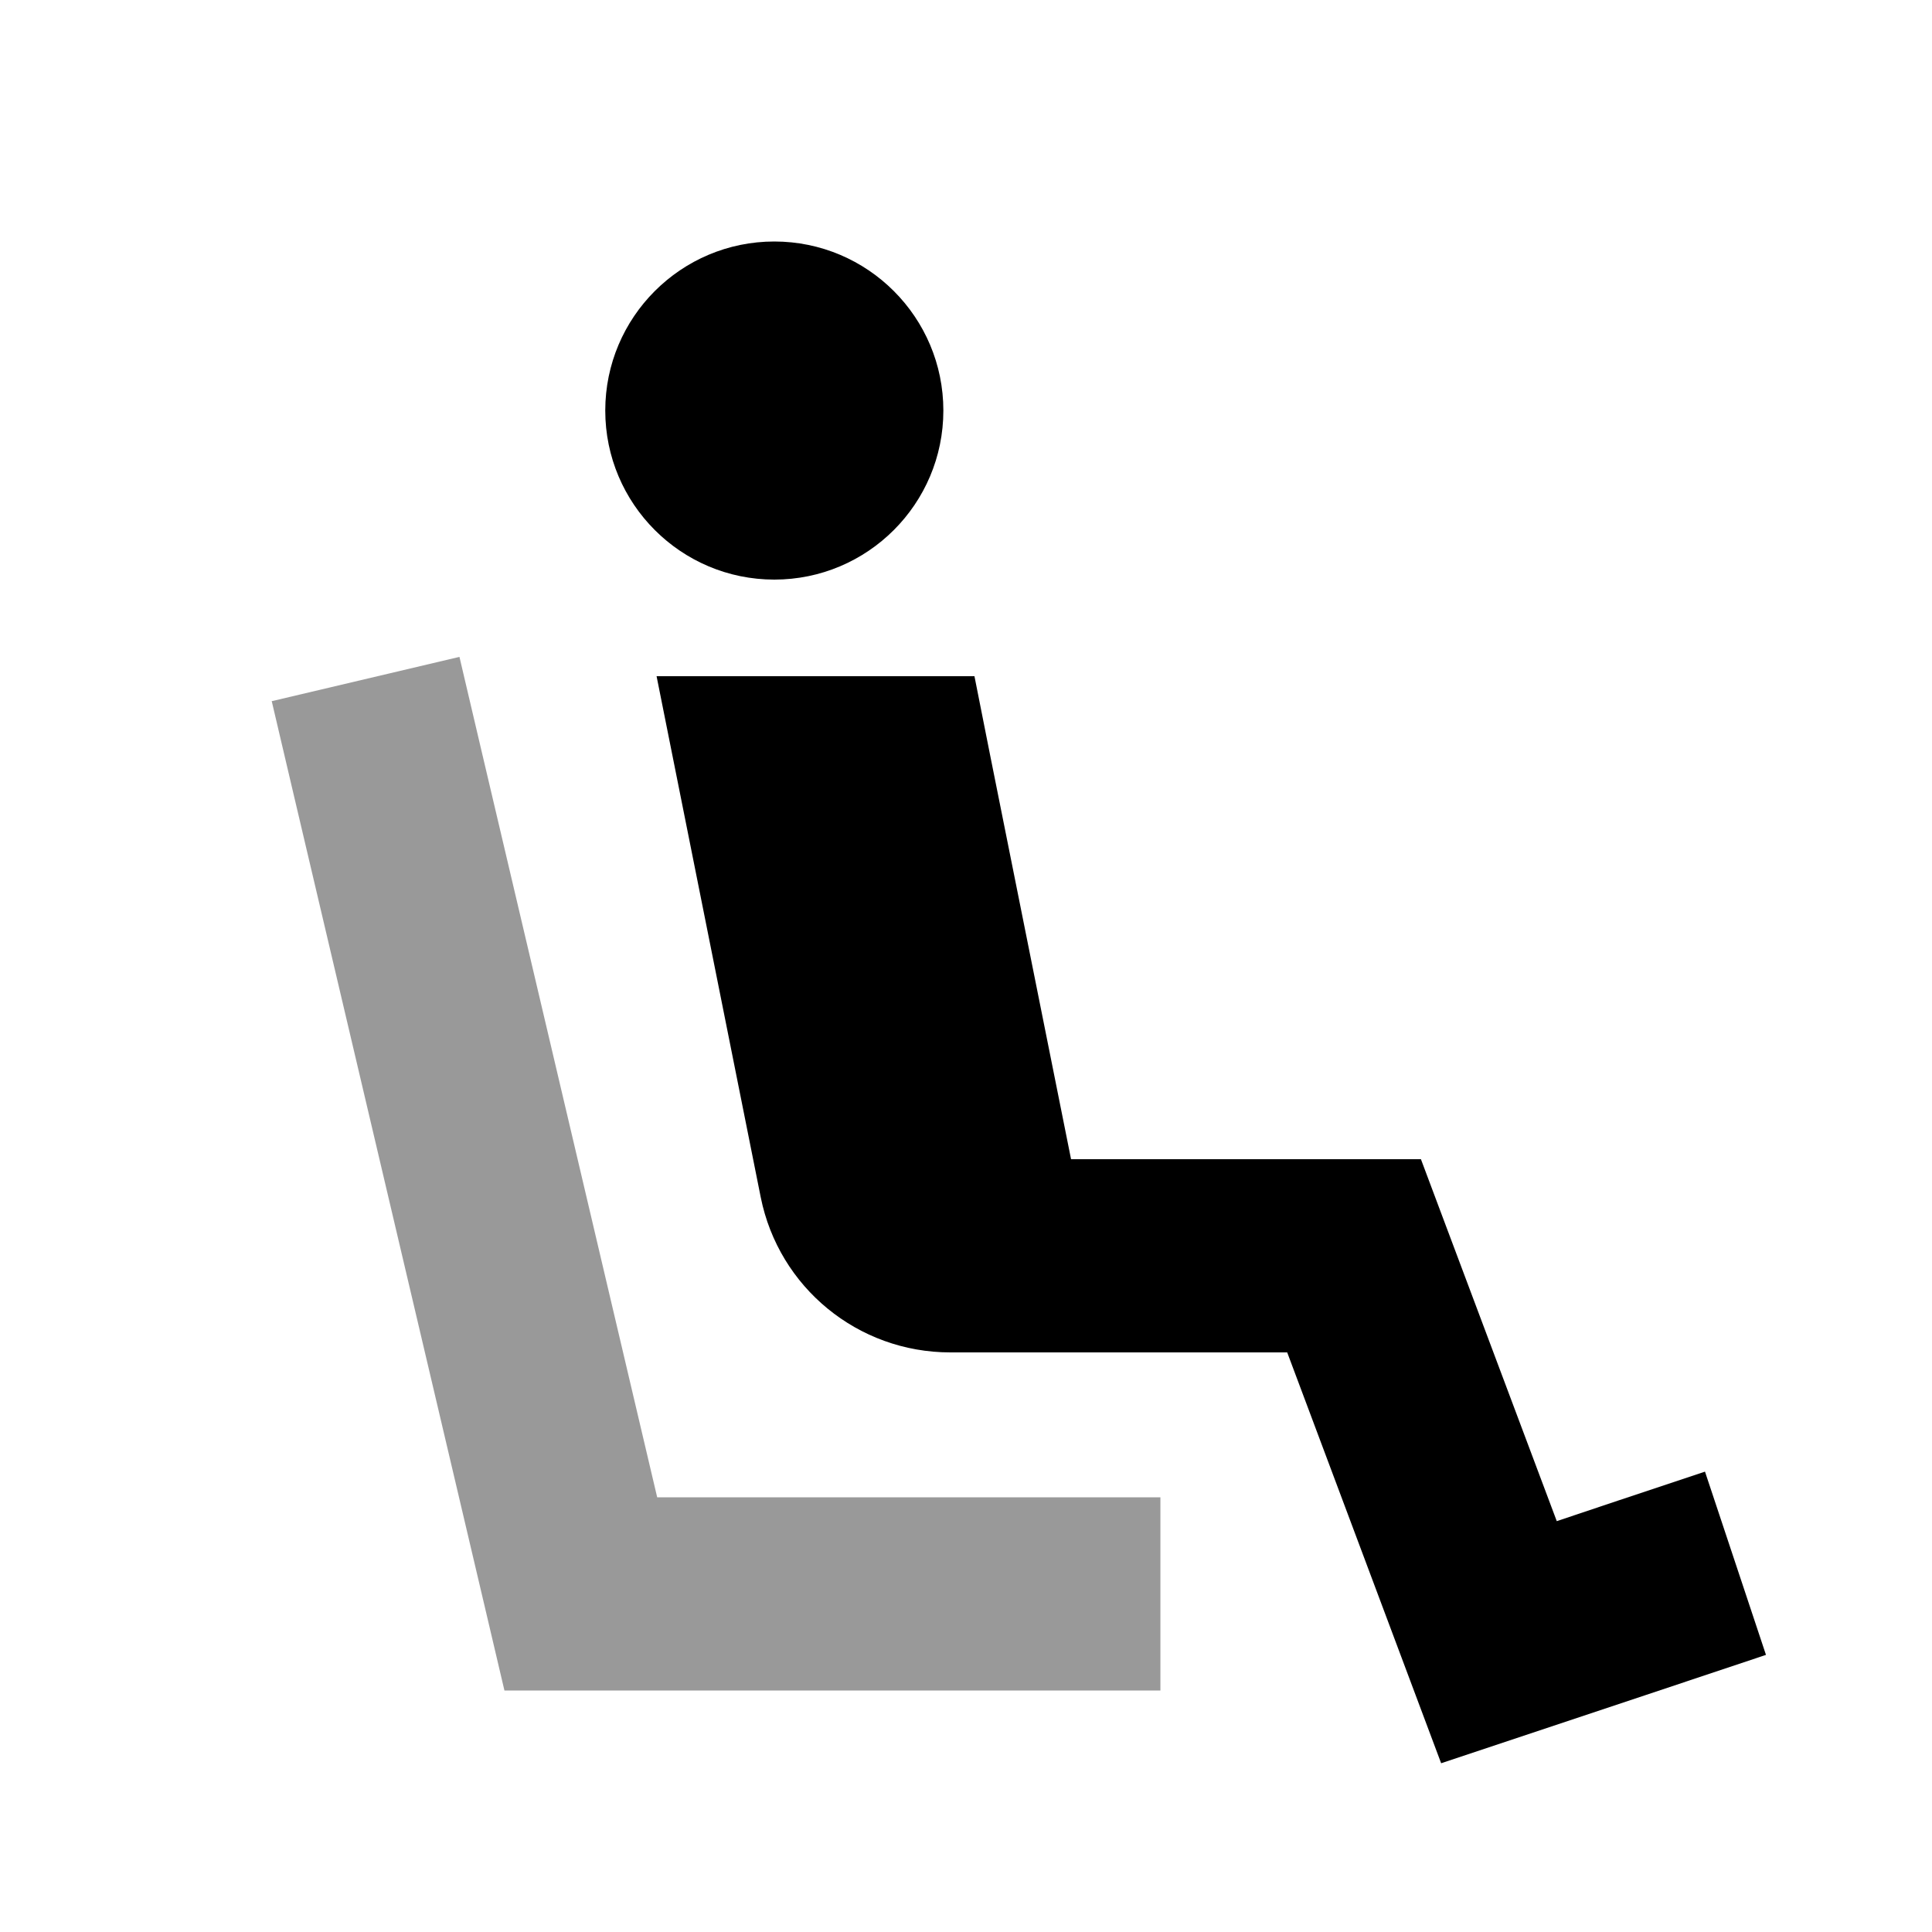
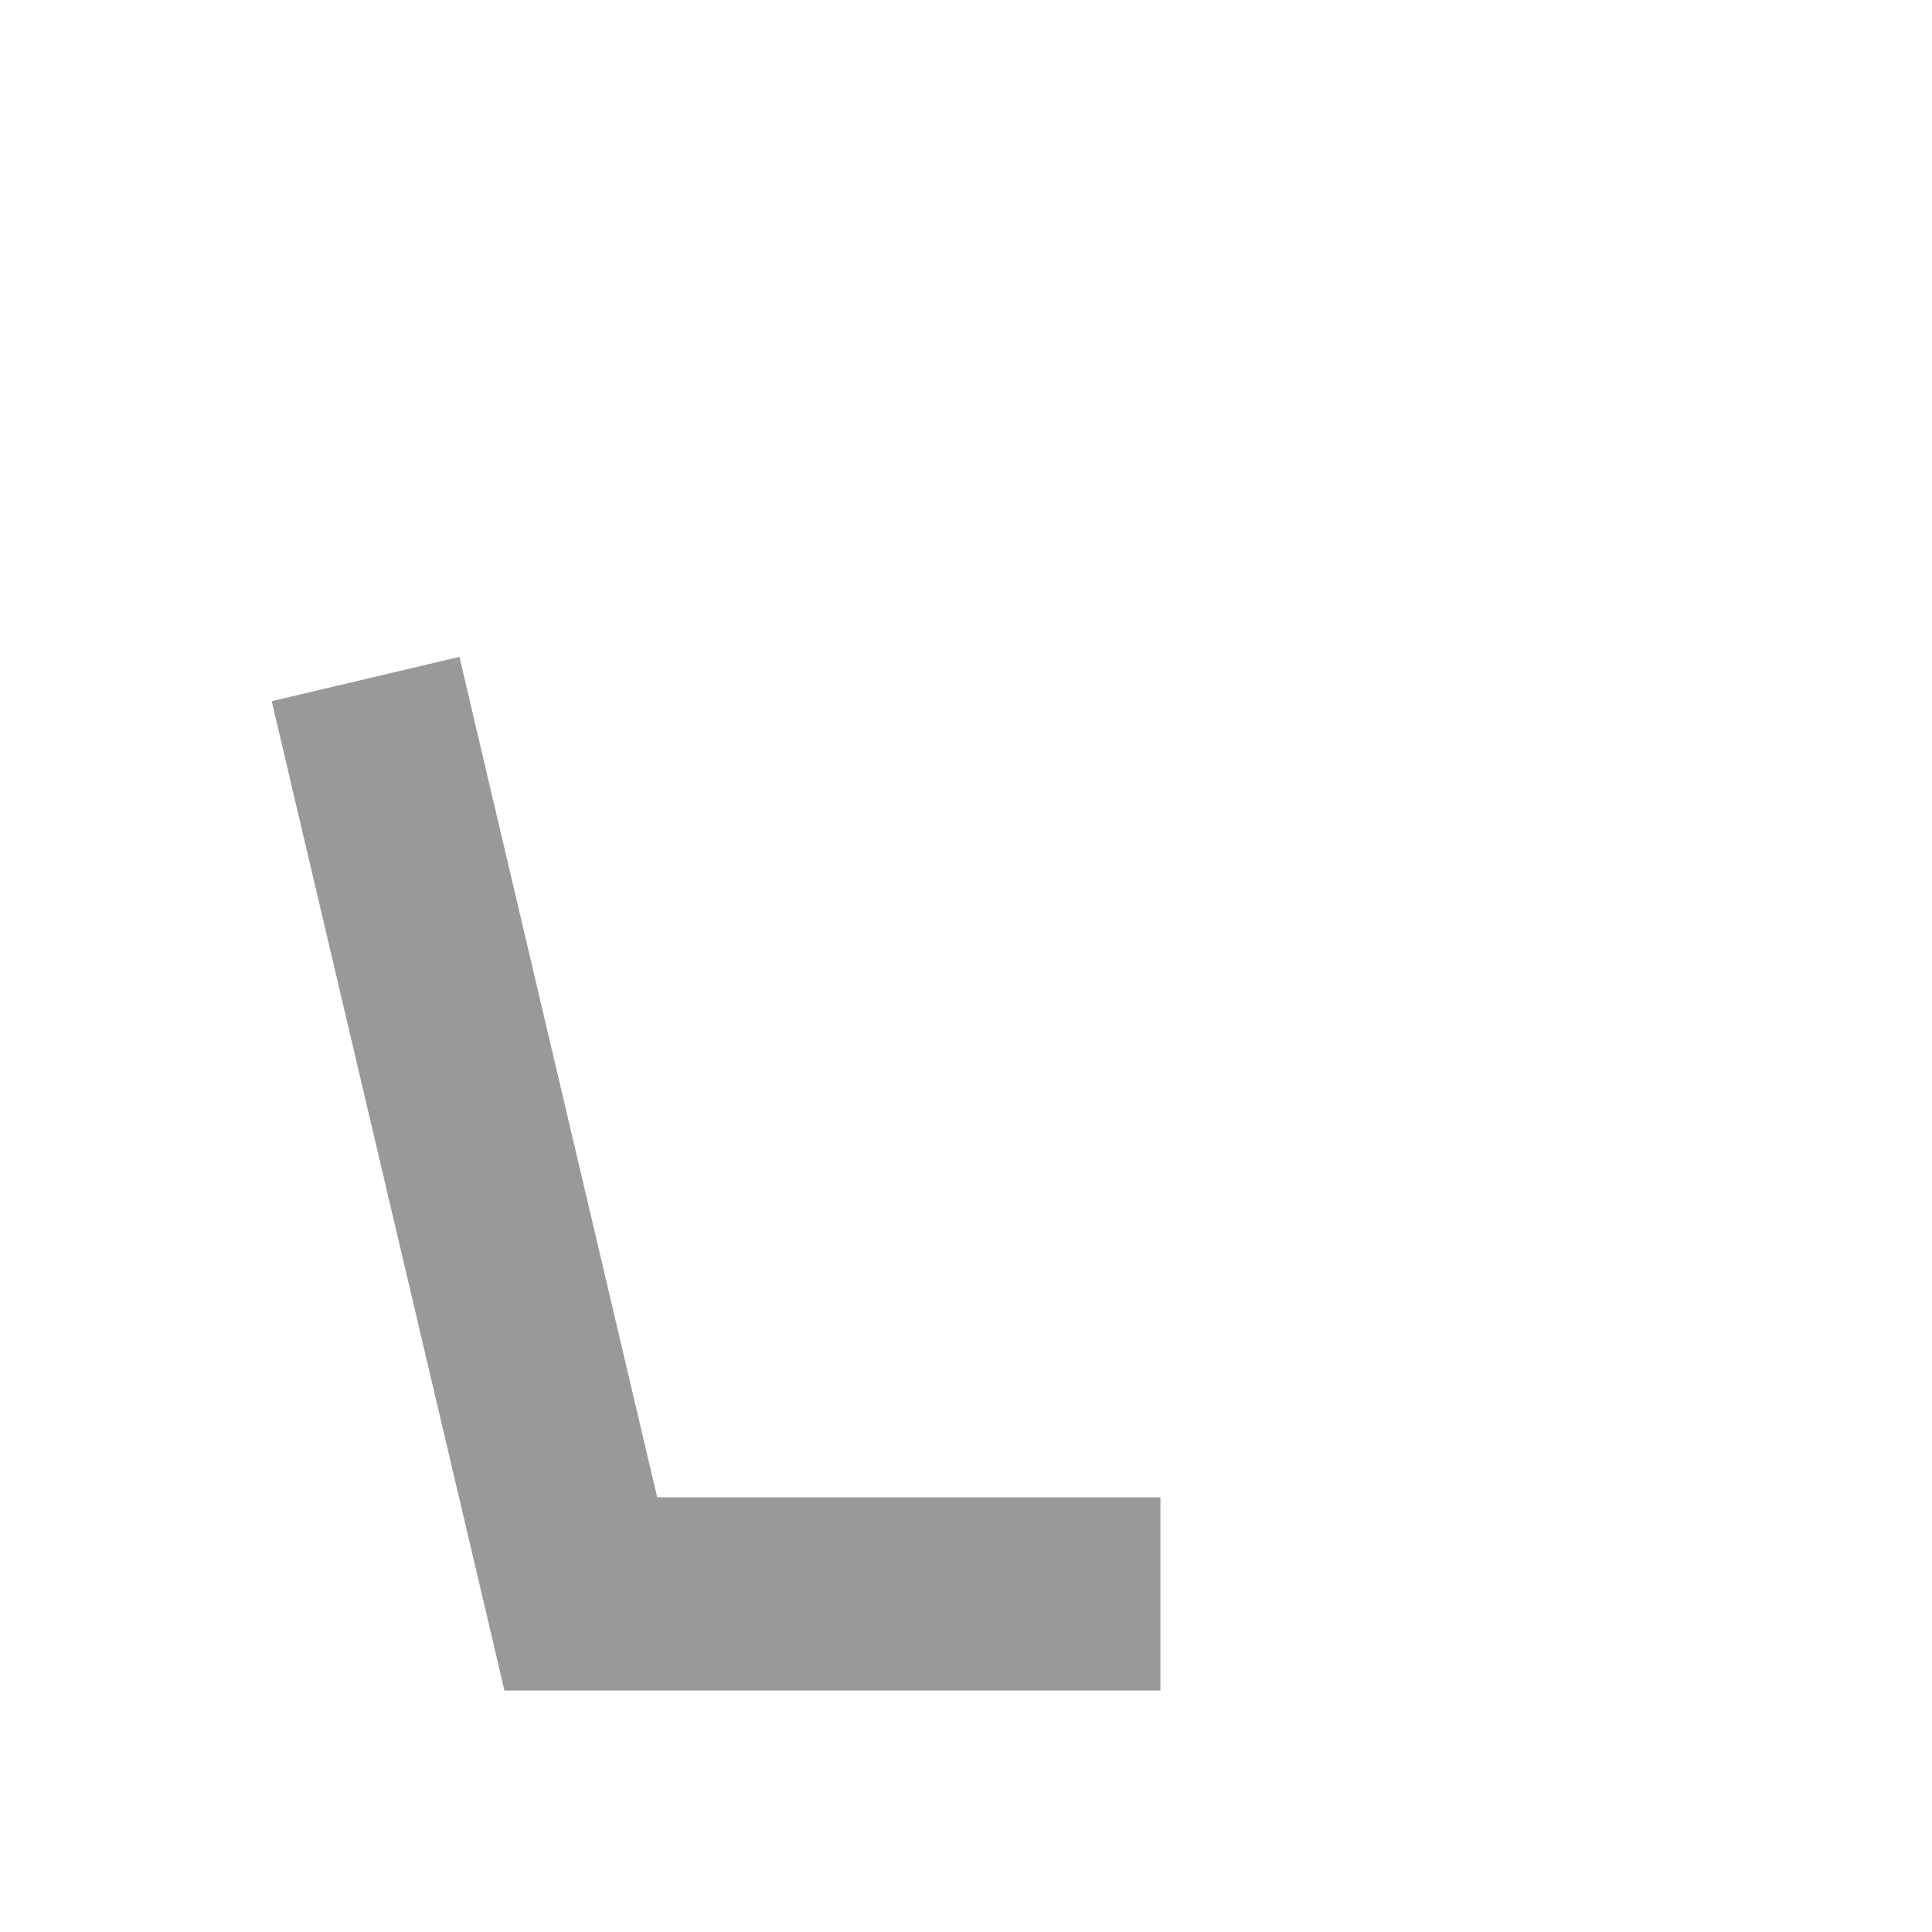
<svg xmlns="http://www.w3.org/2000/svg" viewBox="0 0 640 640">
  <path opacity=".4" fill="currentColor" d="M90 232.2L97.3 263.3L161.3 535.3L167.1 560L384.4 560L384.4 496L217.7 496L159.5 248.7L152.2 217.6L89.9 232.3z" />
-   <path fill="currentColor" d="M256.5 192C287.4 192 312.5 166.9 312.5 136C312.5 105.1 287.4 80 256.5 80C225.6 80 200.5 105.1 200.5 136C200.5 166.9 225.6 192 256.5 192zM256.5 224L217.5 224C219.4 233.5 230.9 291 252 396.6C258 426.5 284.2 448 314.8 448L327.9 448C328.3 448 328.7 448 329.2 448L426.4 448C458.1 532.6 475.1 577.9 477.4 584.1C518 570.6 582 549.2 585 548.2L564.8 487.5C542.6 494.9 526.3 500.3 515.7 503.9L478.5 404.8L470.7 384L354.8 384L327.9 249.7L322.8 224L256.6 224z" />
</svg>